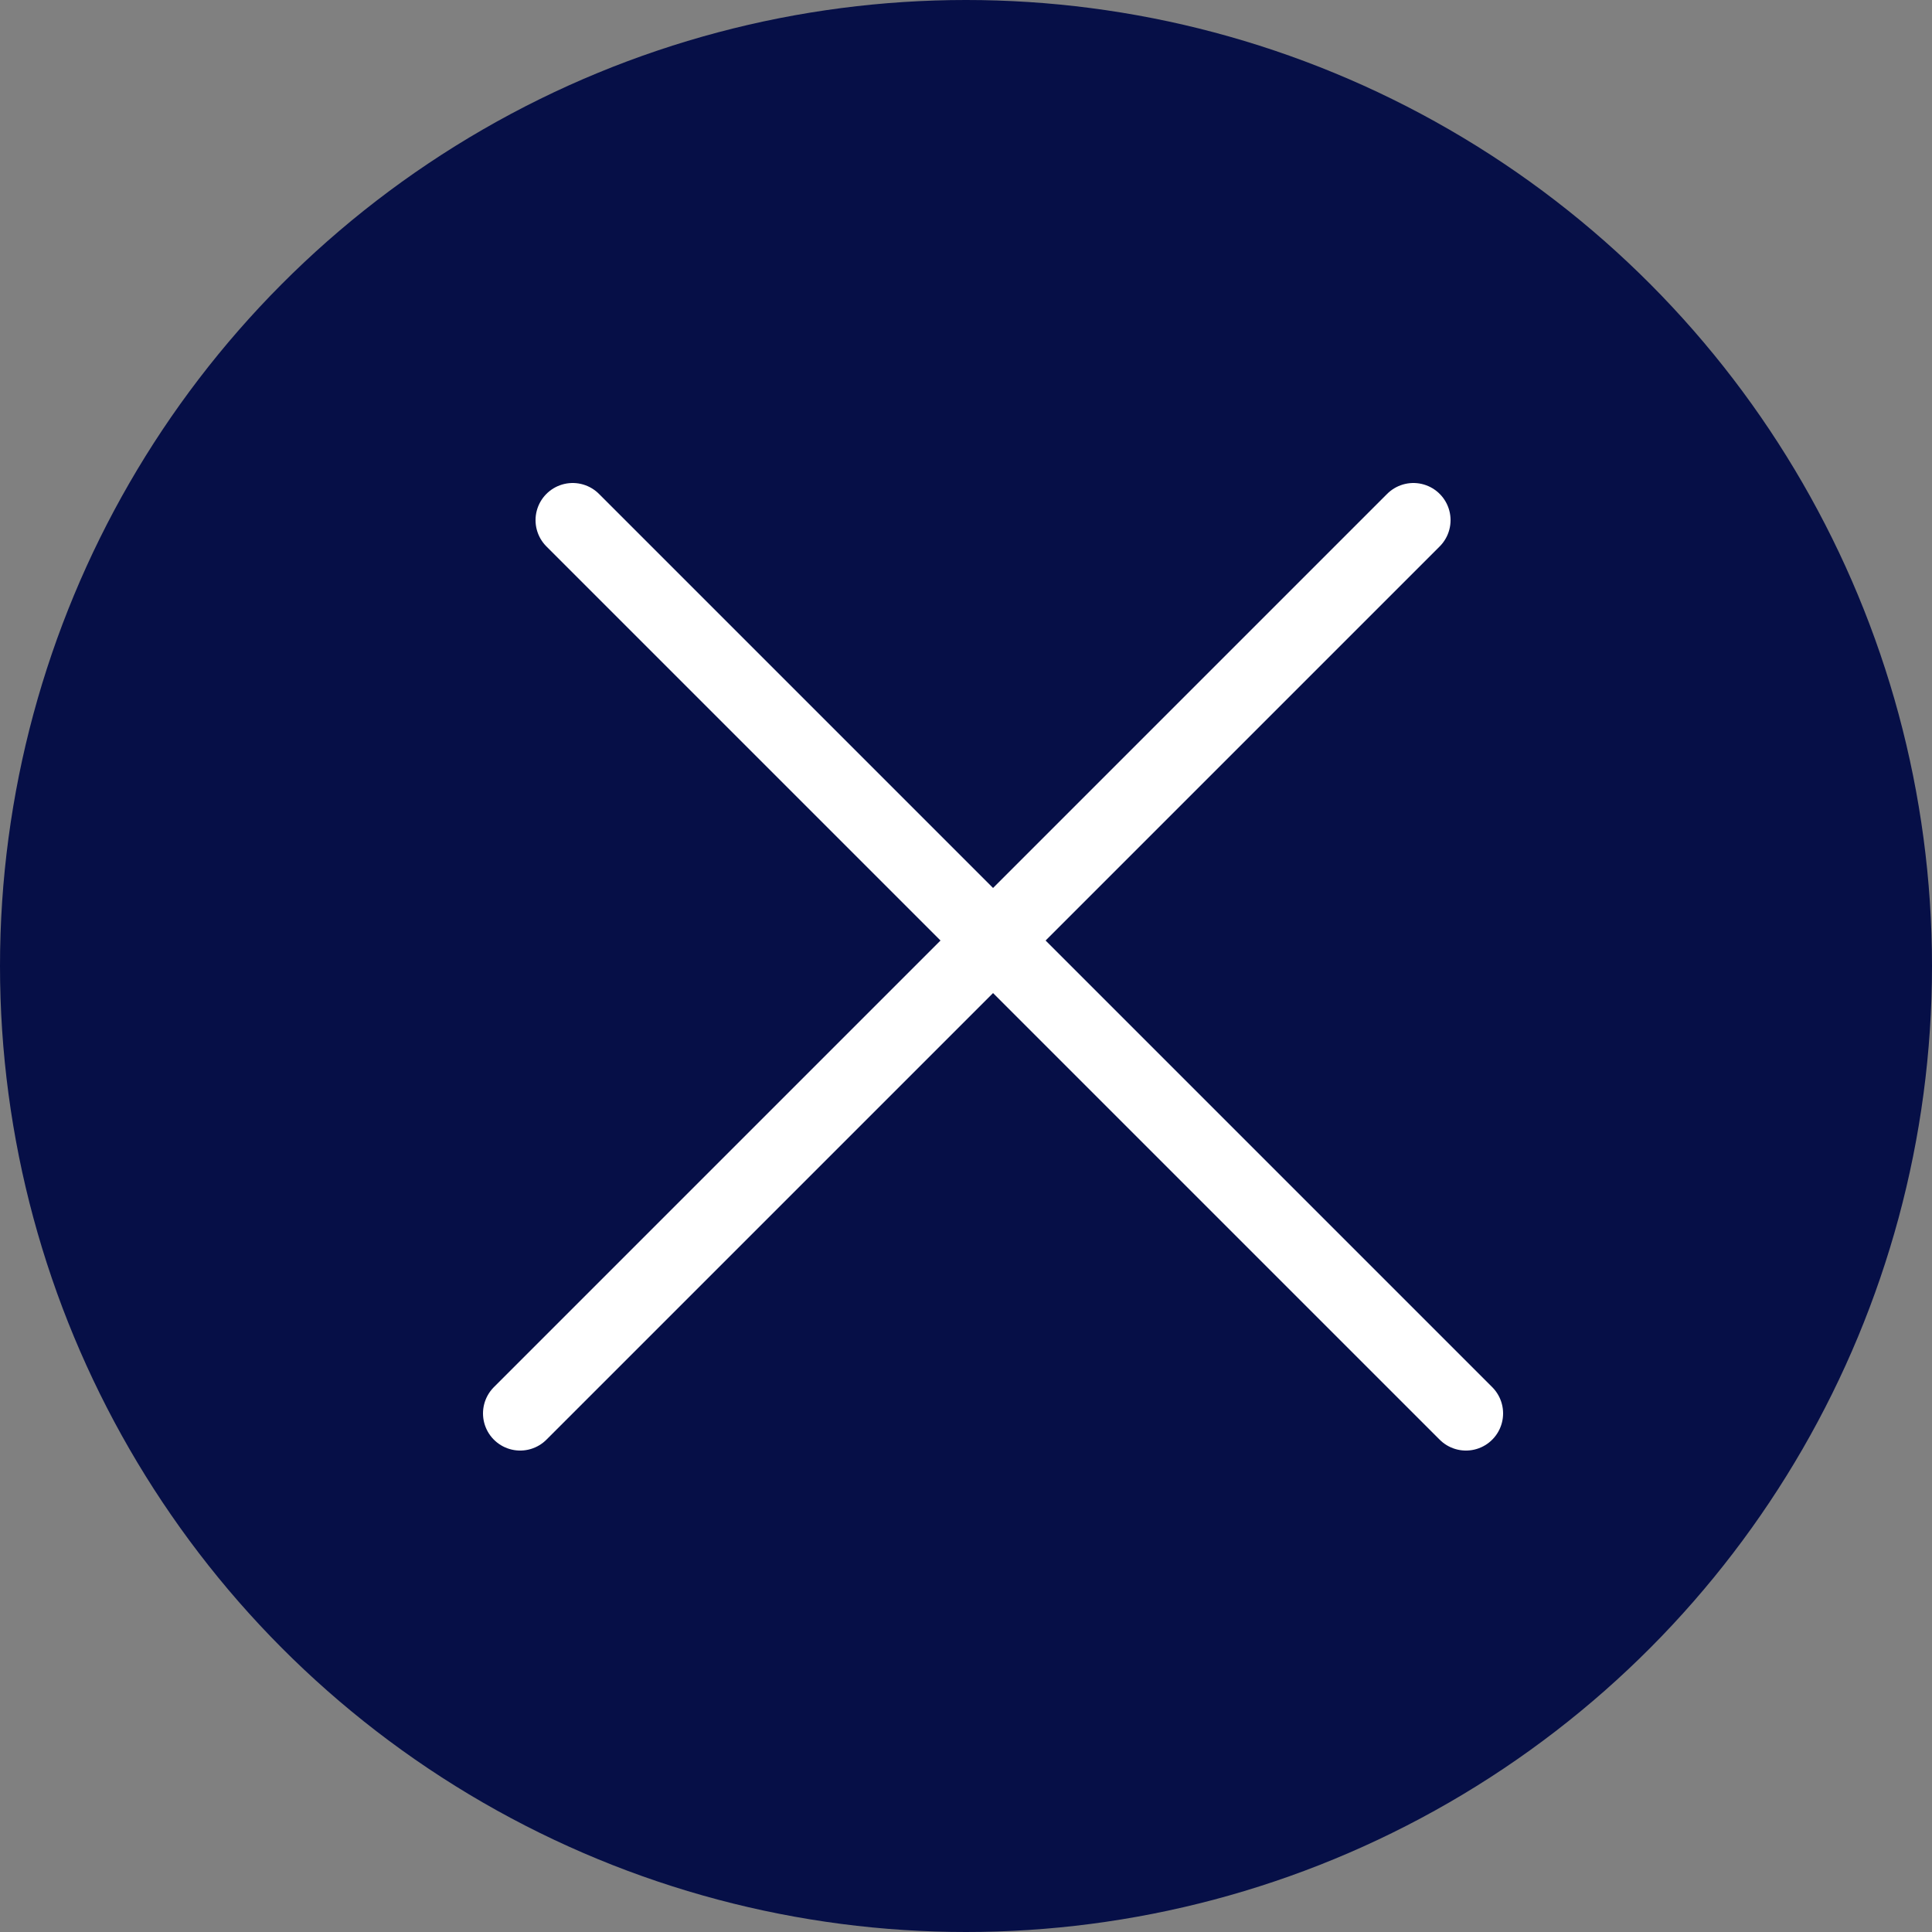
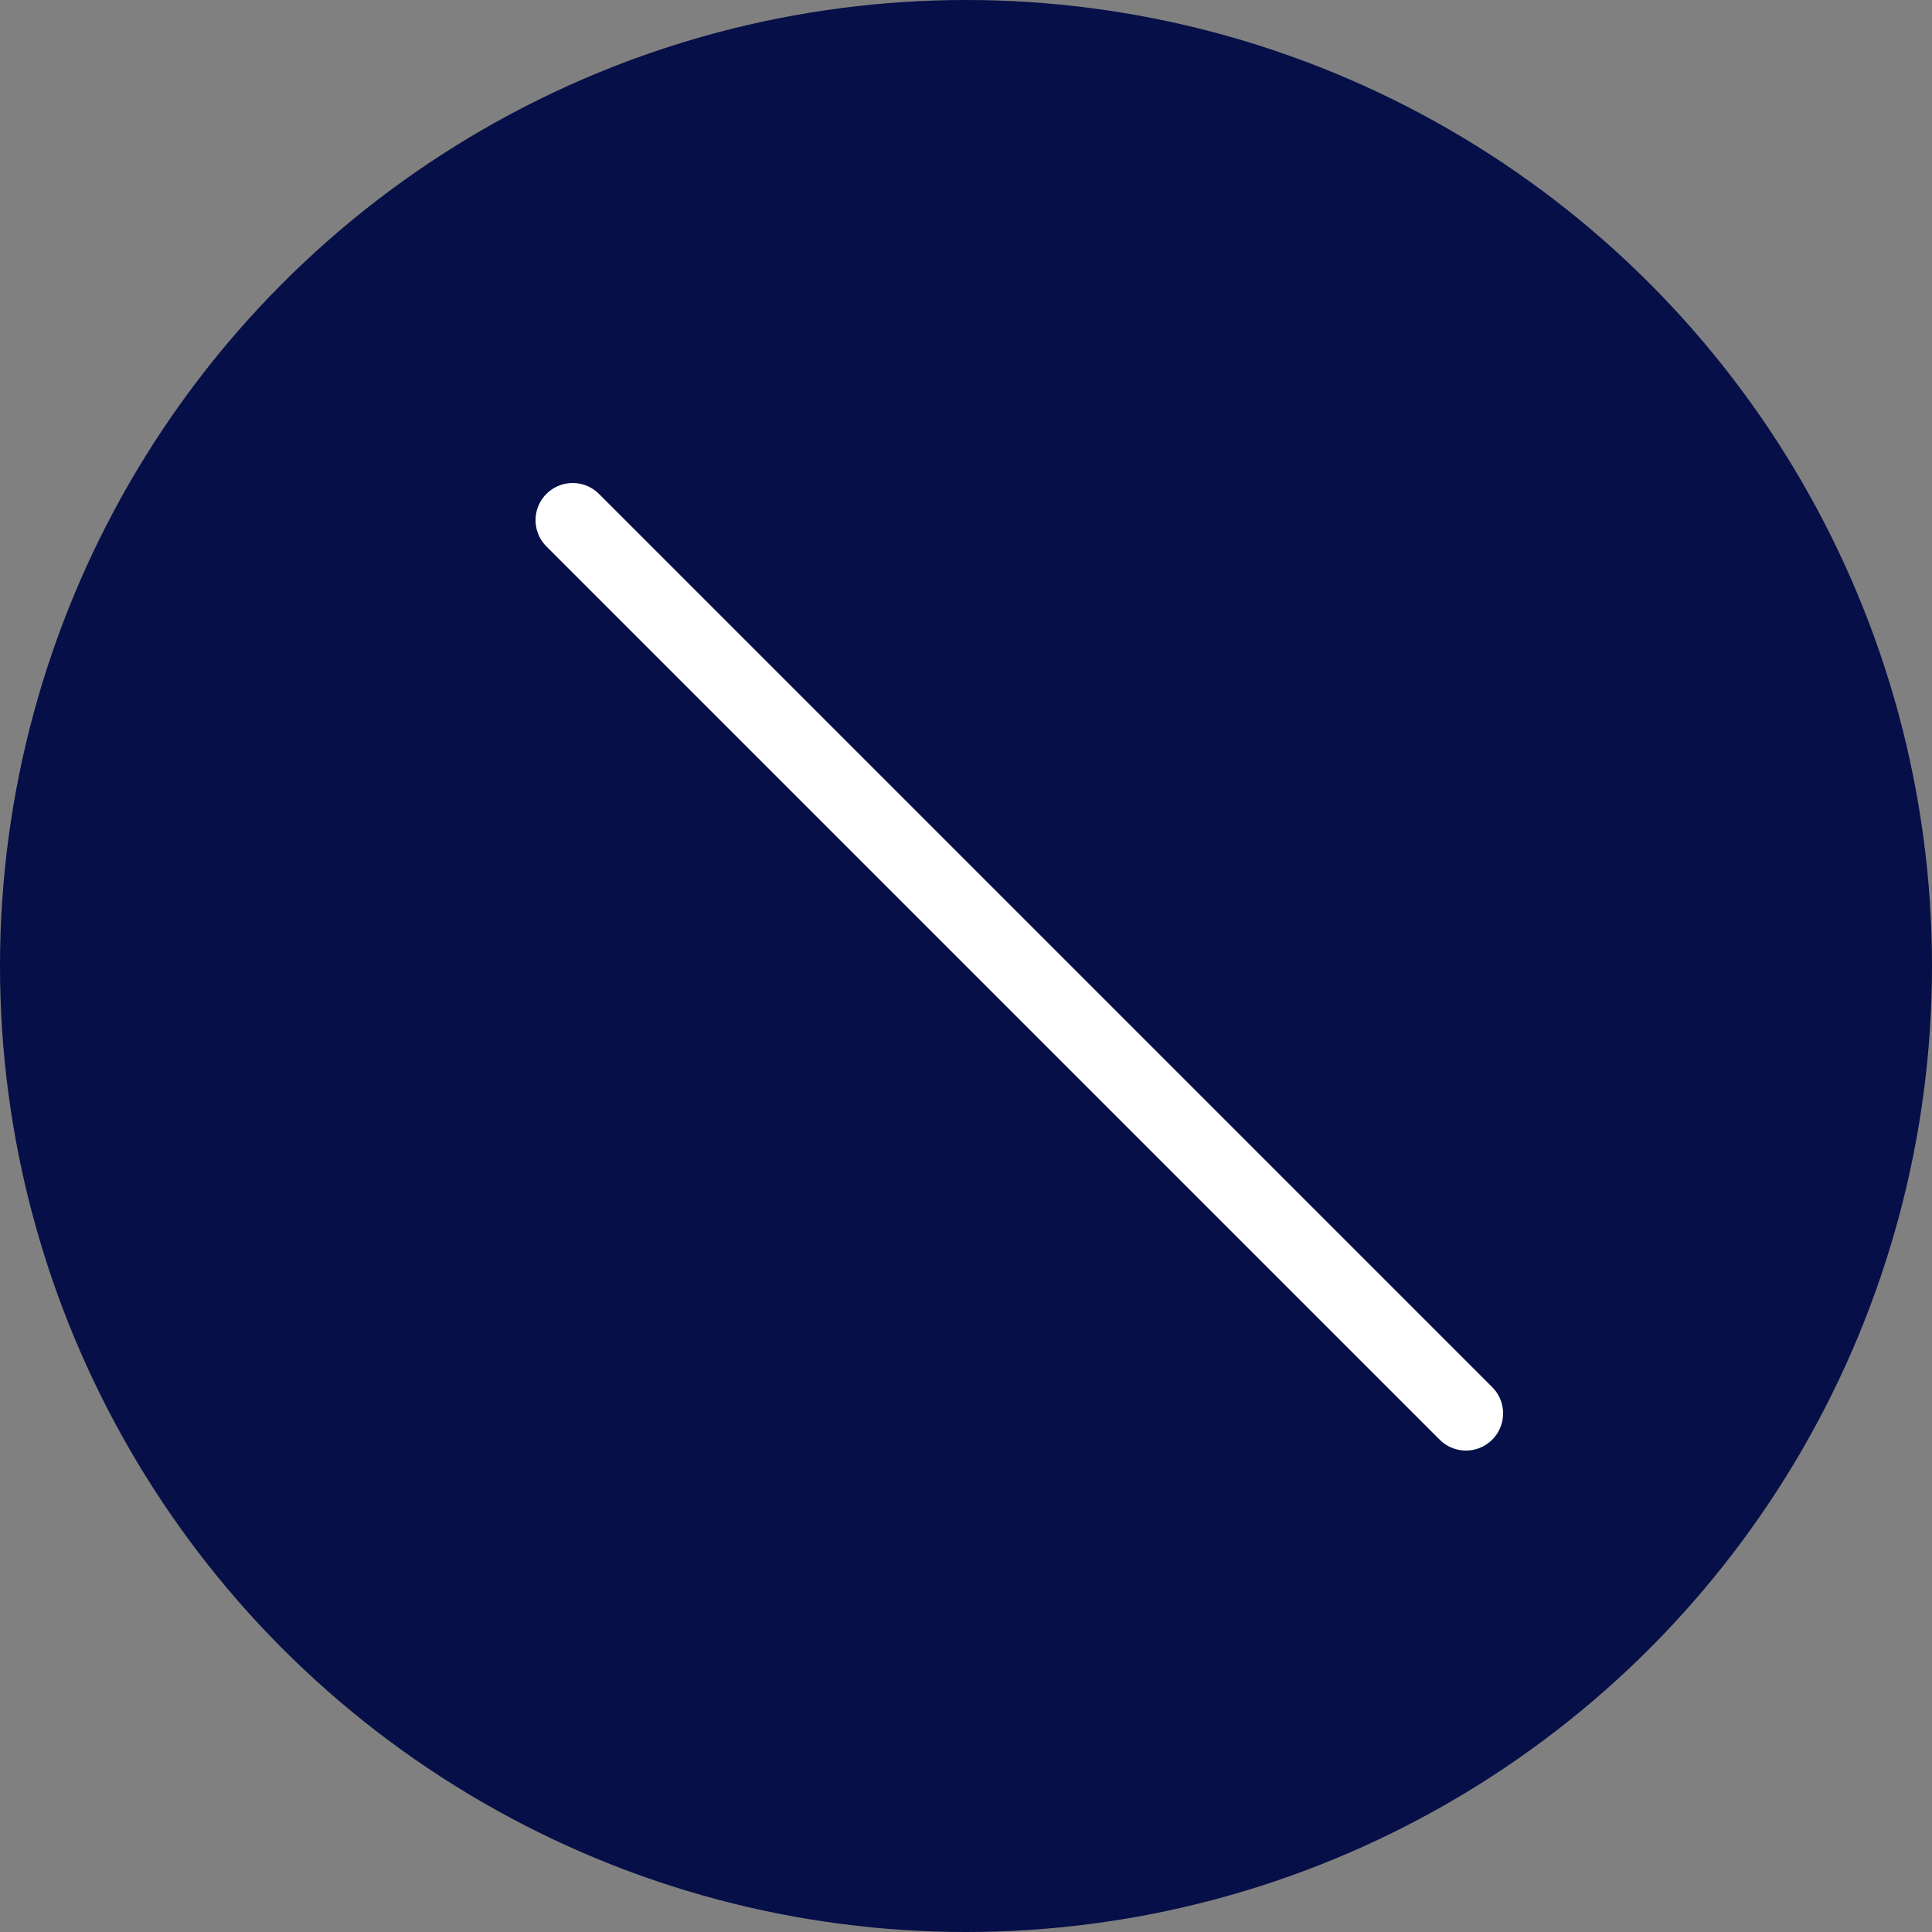
<svg xmlns="http://www.w3.org/2000/svg" width="26" height="26" viewBox="0 0 26 26" fill="none">
  <rect x="0" y="0" width="26" height="26" fill="#808080" stroke="none" />
  <circle cx="13" cy="13" r="13" fill="#060F47" />
  <line x1="7.707" y1="7" x2="19.728" y2="19.021" stroke="white" stroke-linecap="round" />
-   <line x1="7" y1="19.021" x2="19.021" y2="7" stroke="white" stroke-linecap="round" />
</svg>